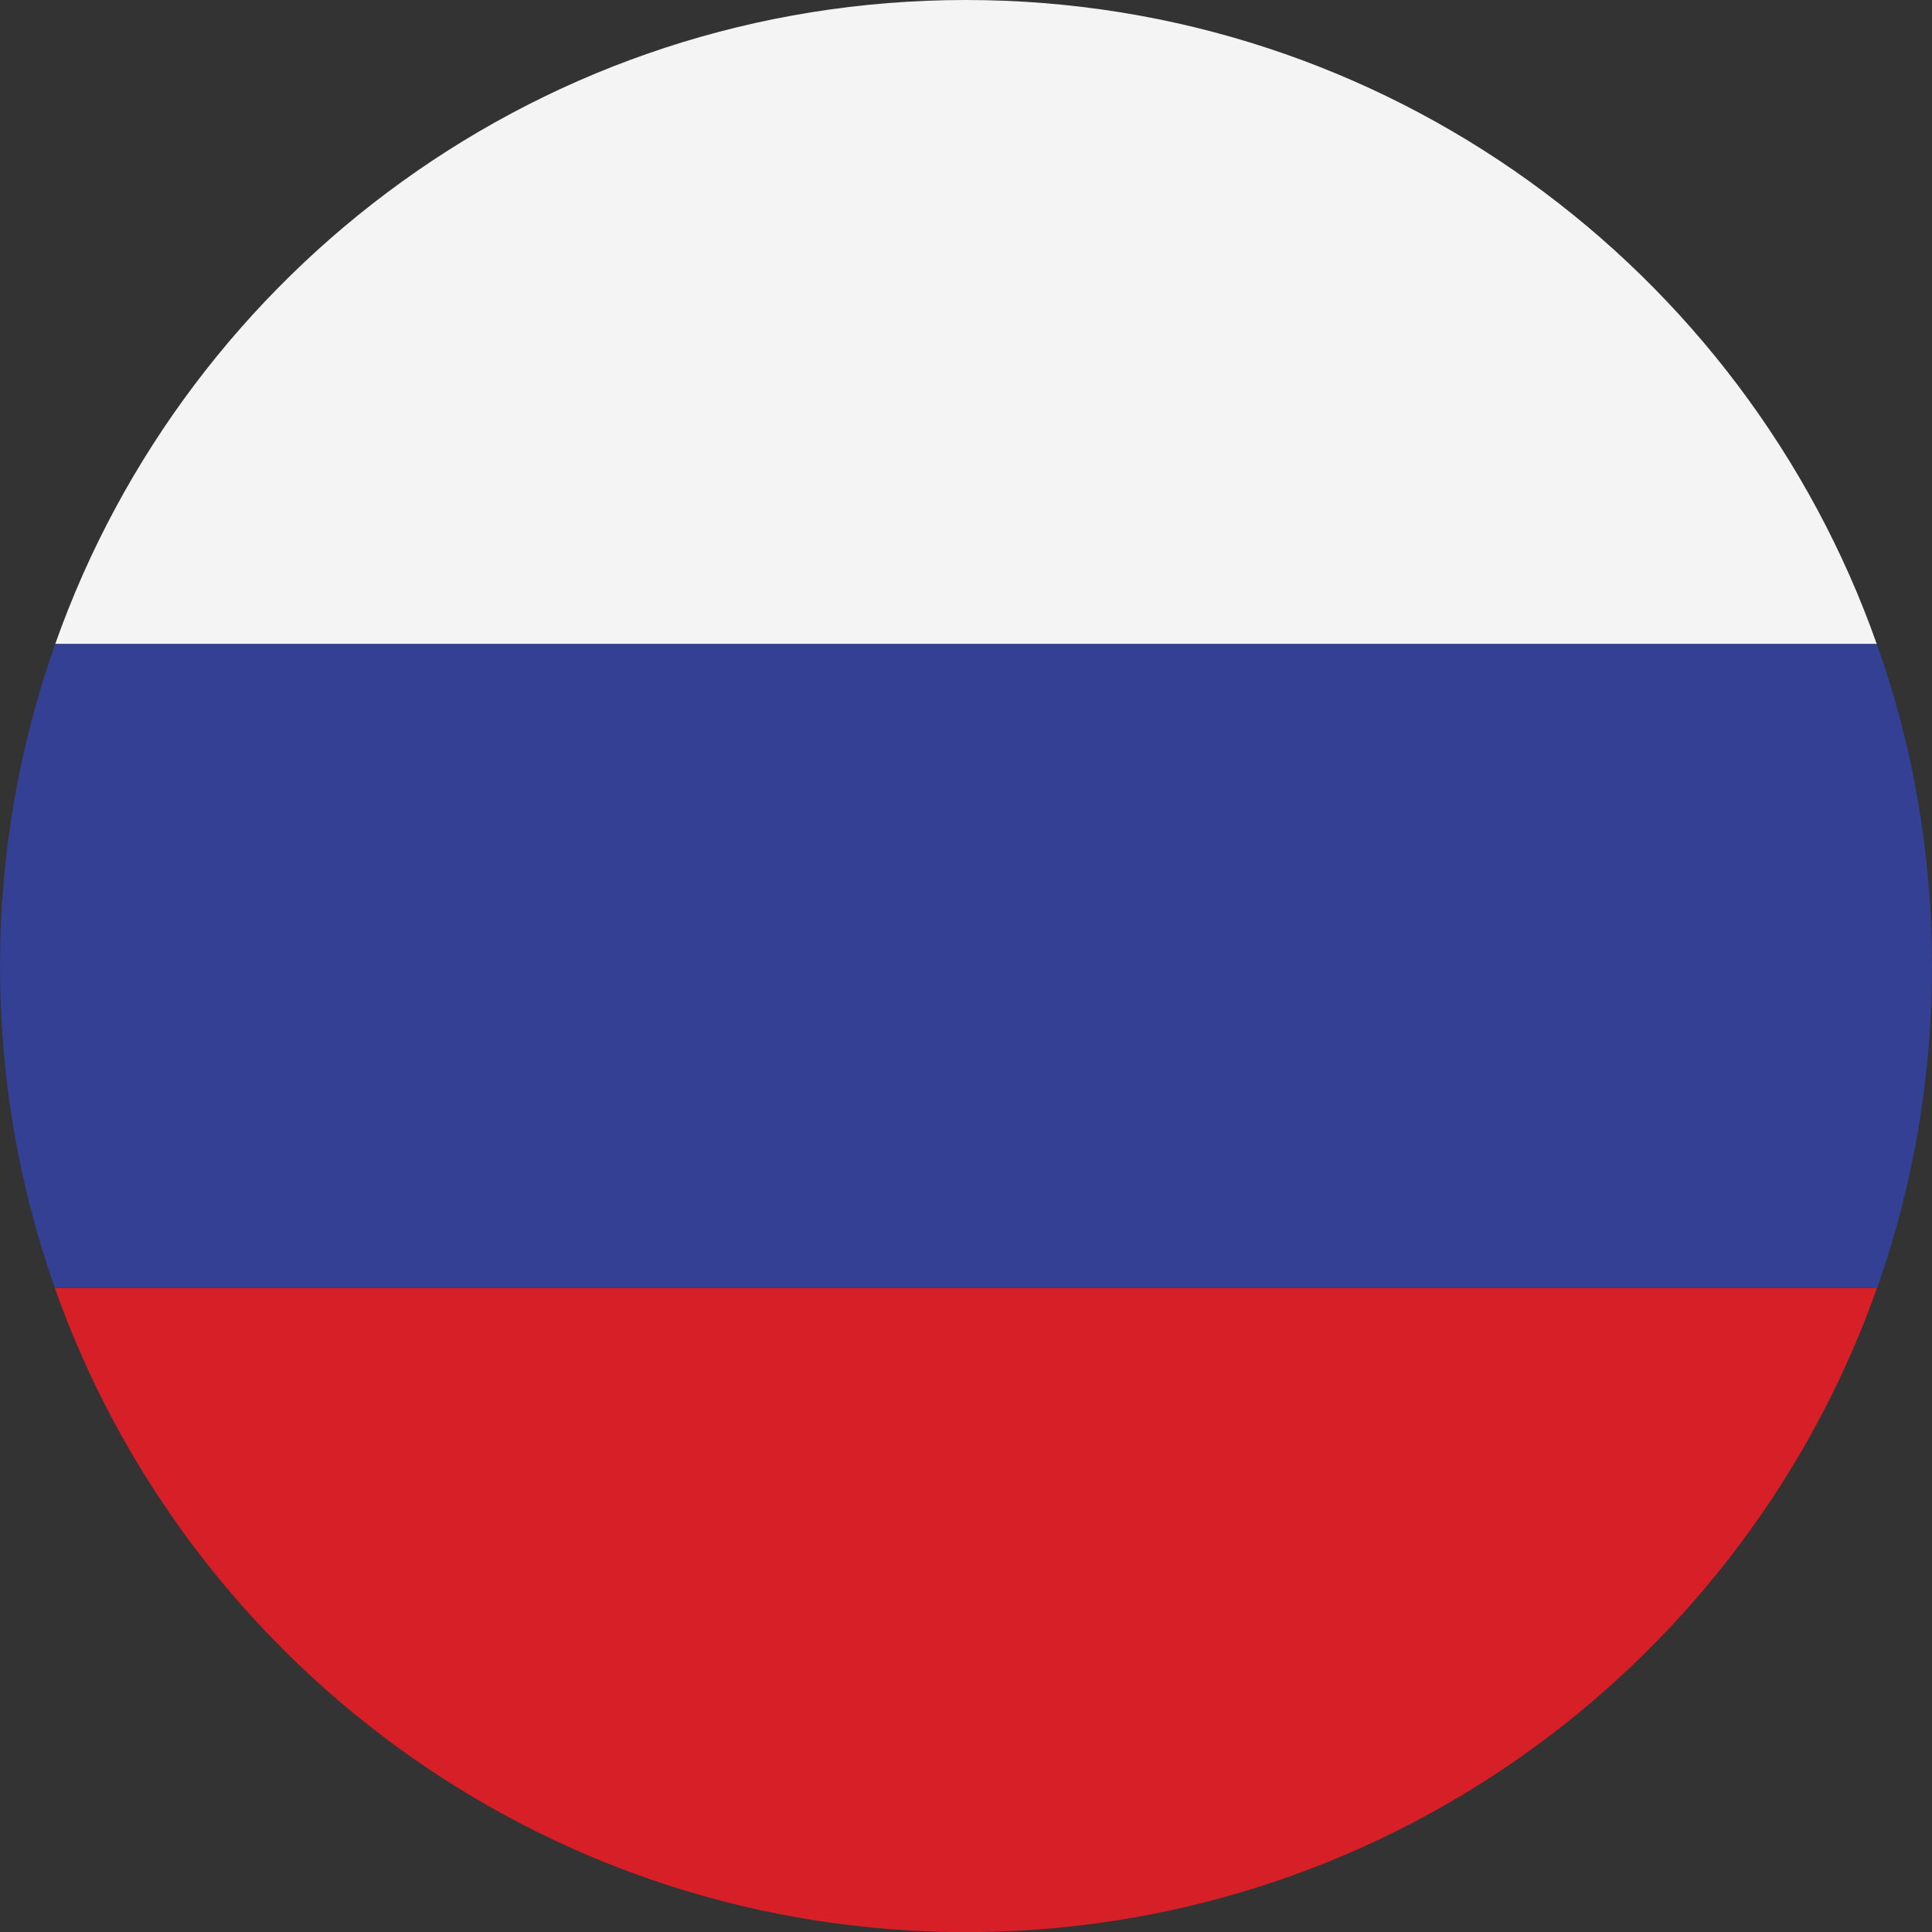
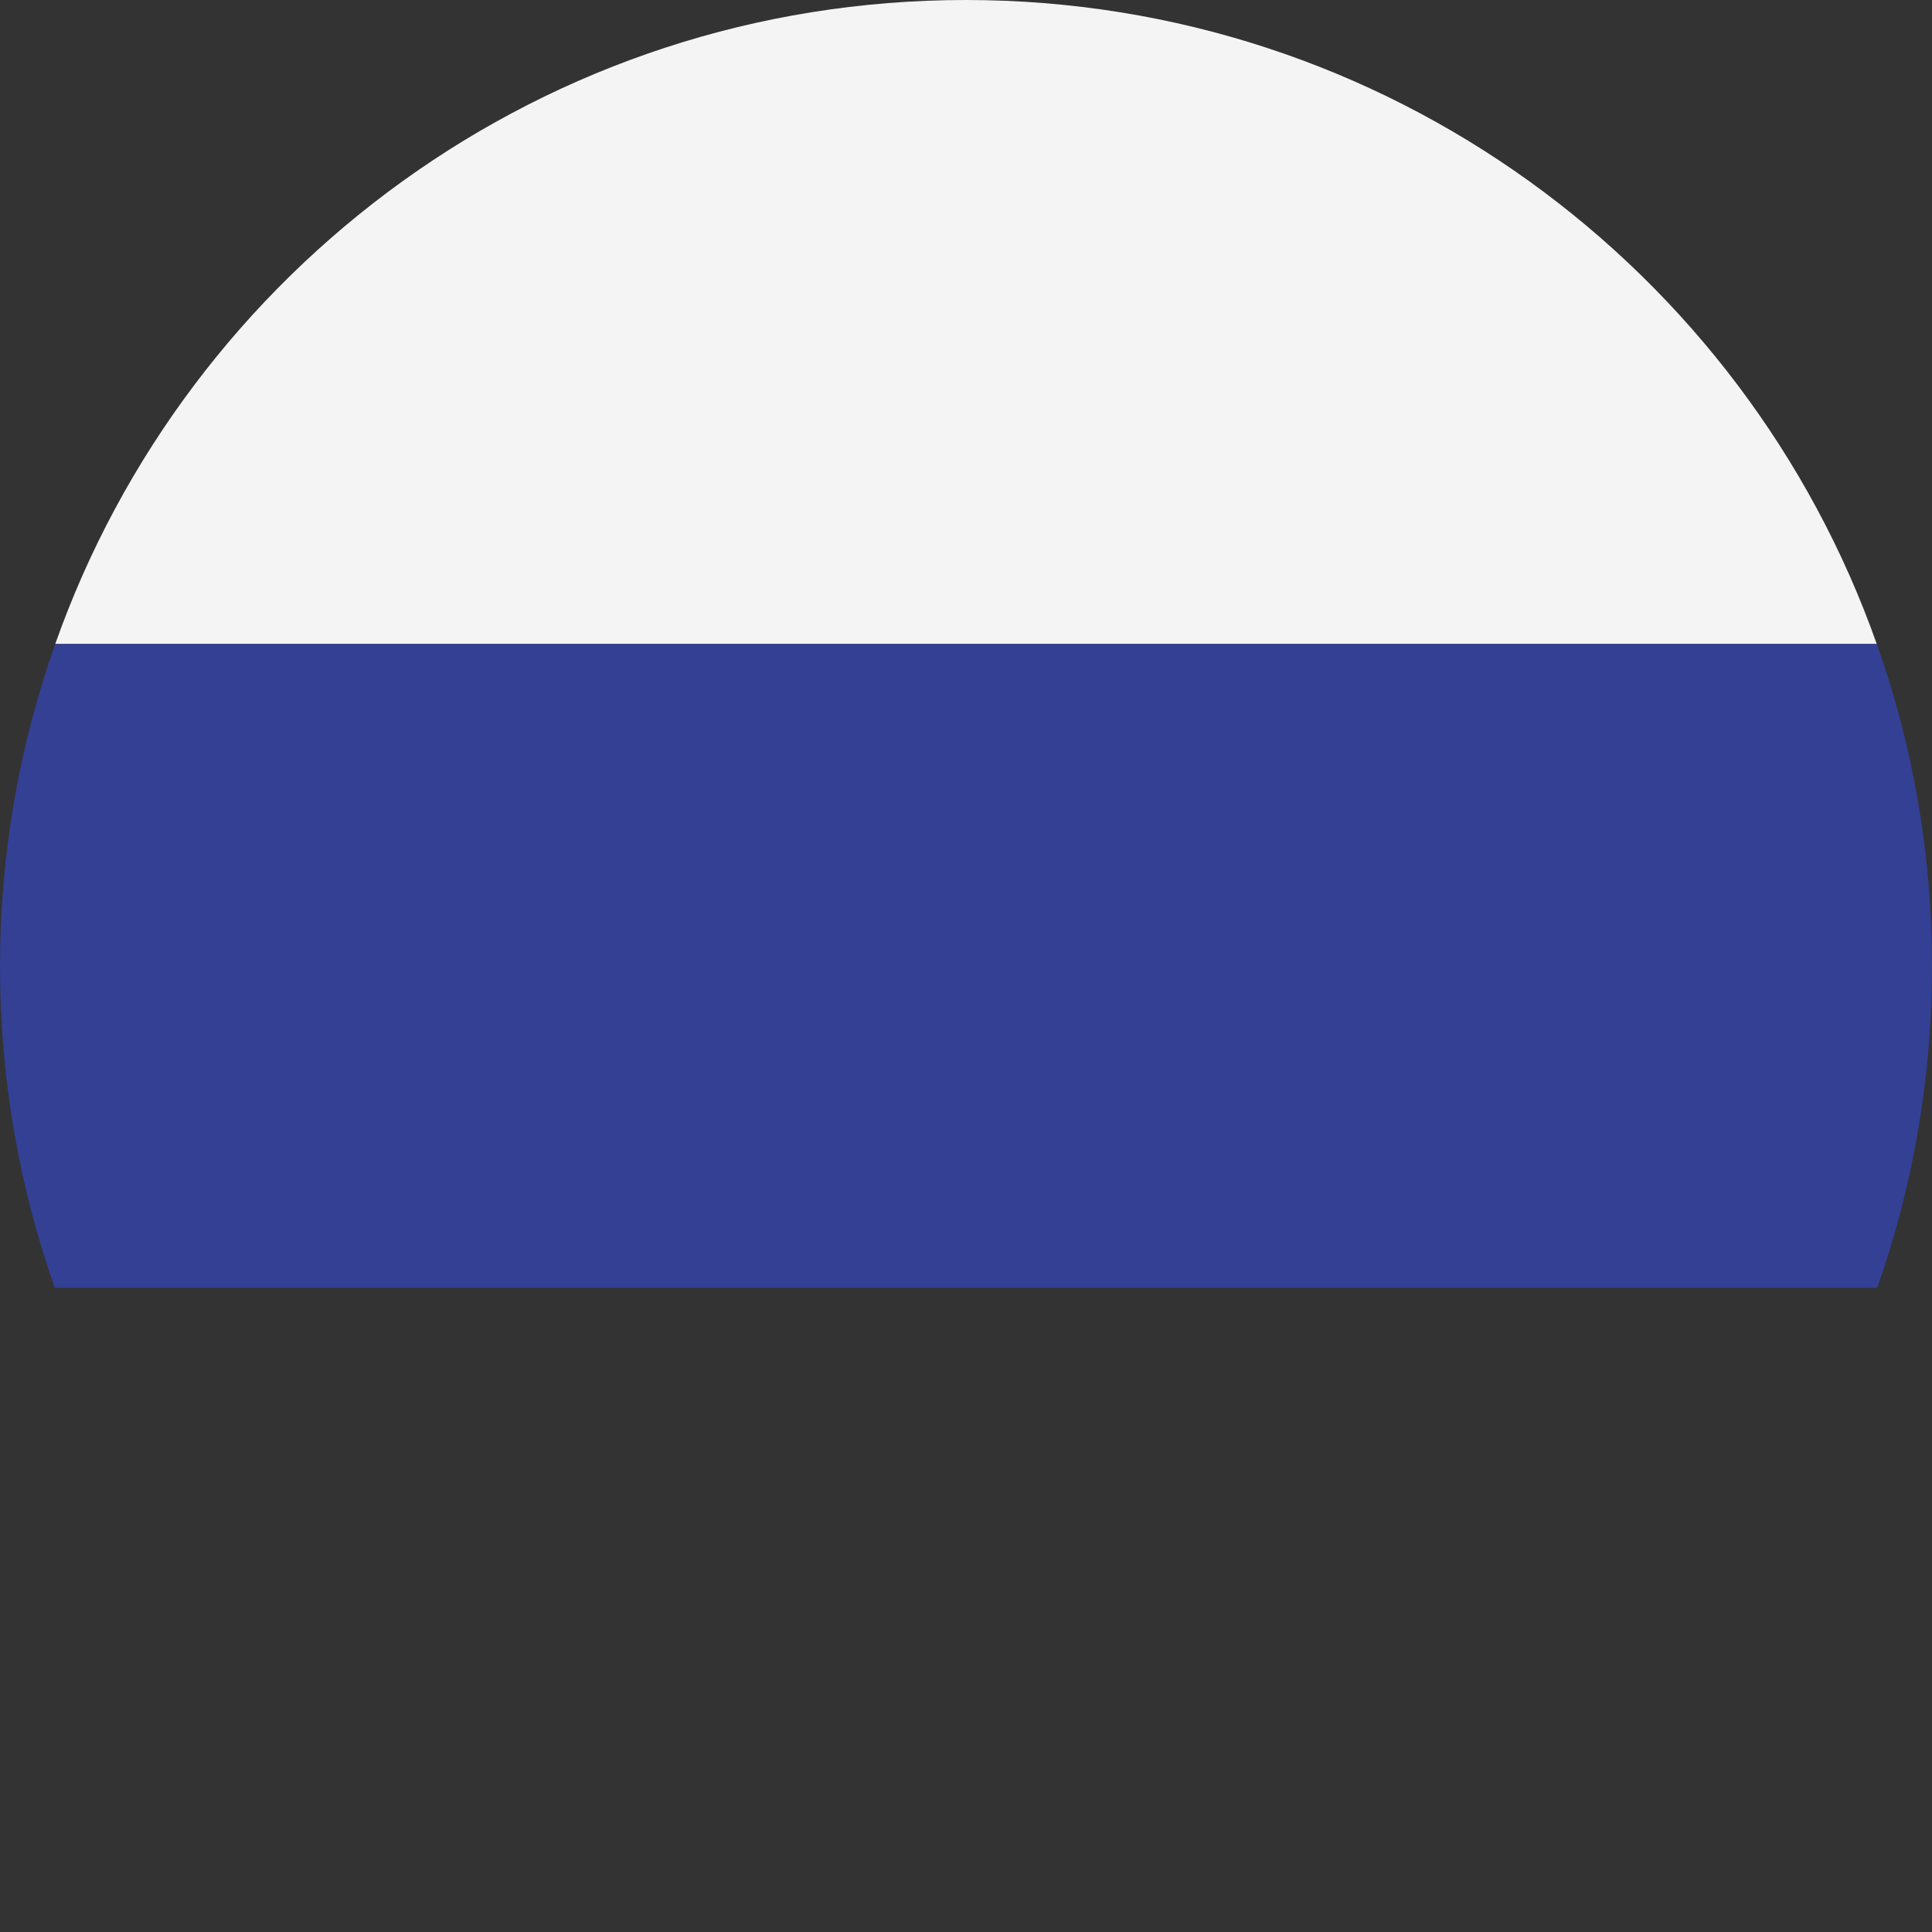
<svg xmlns="http://www.w3.org/2000/svg" id="Ebene_2" data-name="Ebene 2" viewBox="0 0 86.04 86.04">
  <rect x="0" y="0" width="86.04" height="86.04" fill="#333333" stroke="none" />
  <defs>
    <style>
      .cls-1 {
        fill: #f4f4f4;
      }

      .cls-1, .cls-2, .cls-3 {
        fill-rule: evenodd;
        stroke-width: 0px;
      }

      .cls-2 {
        fill: #334094;
      }

      .cls-3 {
        fill: #d61f26;
      }
    </style>
  </defs>
  <g id="_1" data-name="1">
    <path class="cls-1" d="M2.46,28.68h81.12C77.68,11.97,61.74,0,43.01,0S8.36,11.97,2.46,28.68h0Z" />
    <path class="cls-2" d="M2.44,57.35h81.16c1.58-4.48,2.44-9.31,2.44-14.33s-.86-9.86-2.46-14.34H2.46c-1.59,4.48-2.46,9.31-2.46,14.34s.86,9.85,2.44,14.33h0Z" />
-     <path class="cls-3" d="M42.34,86.04h1.35c18.44-.29,34.07-12.17,39.9-28.68H2.44c5.84,16.51,21.46,28.39,39.9,28.68h0Z" />
  </g>
</svg>